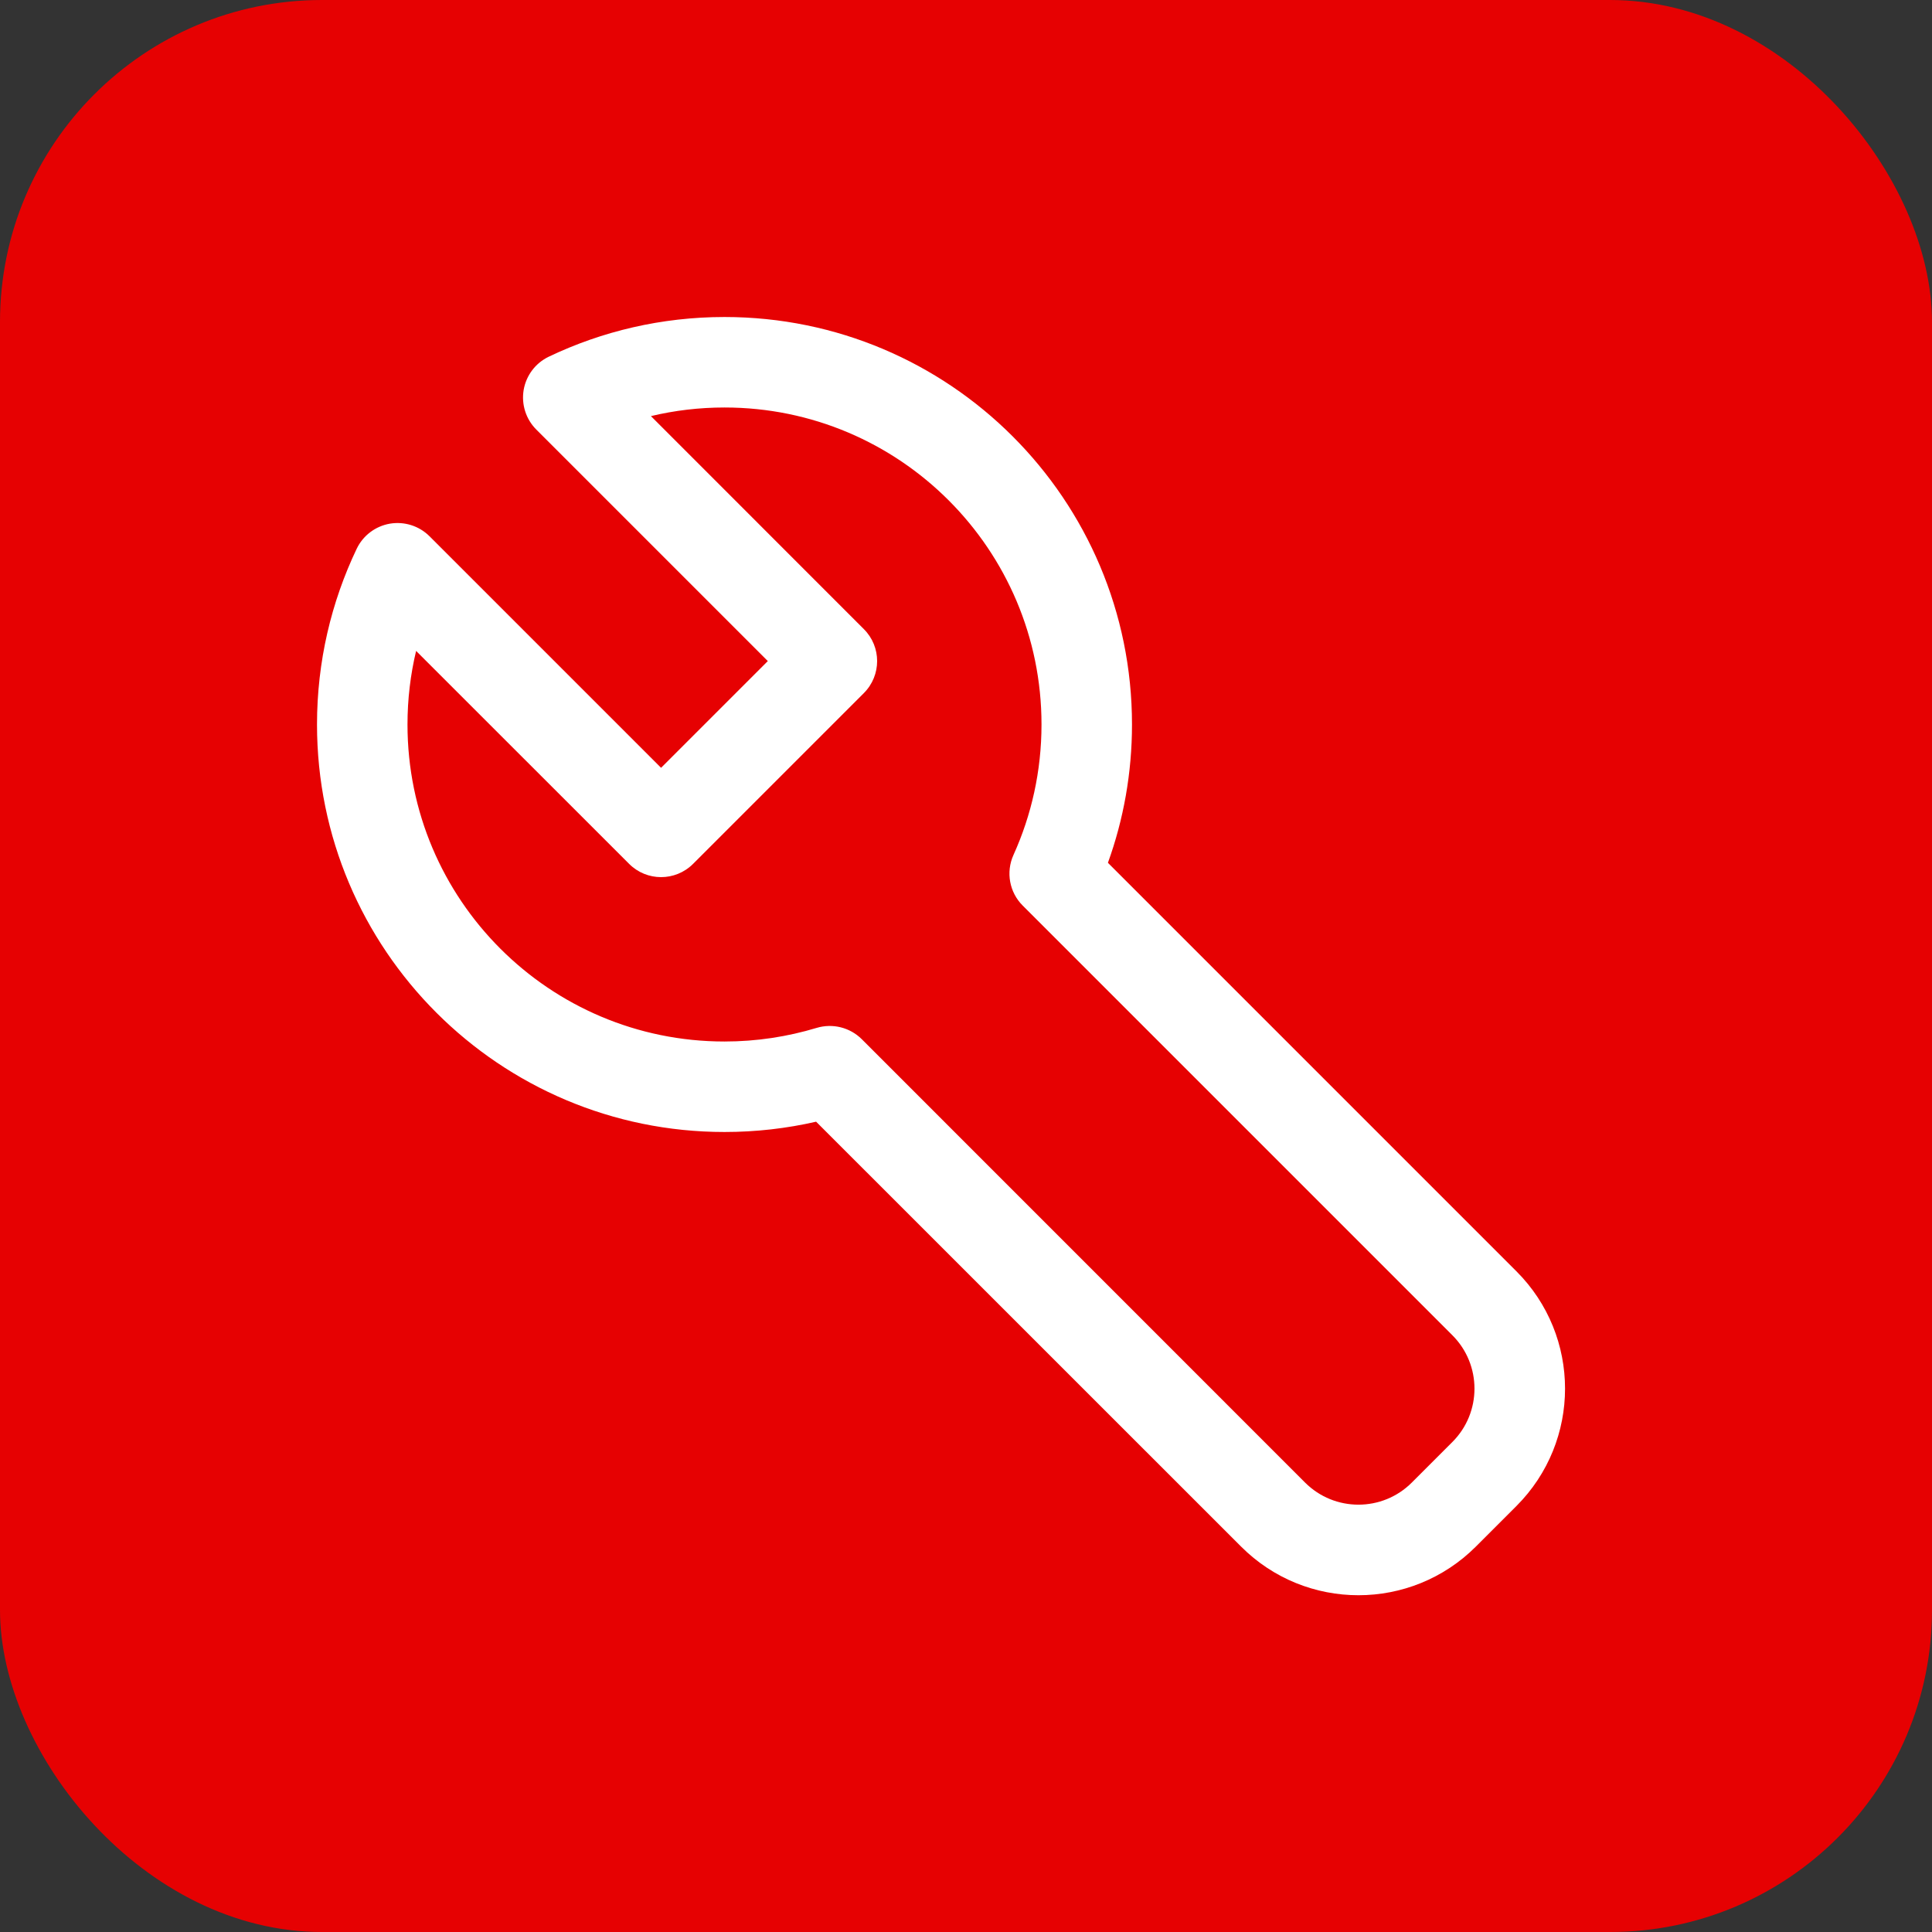
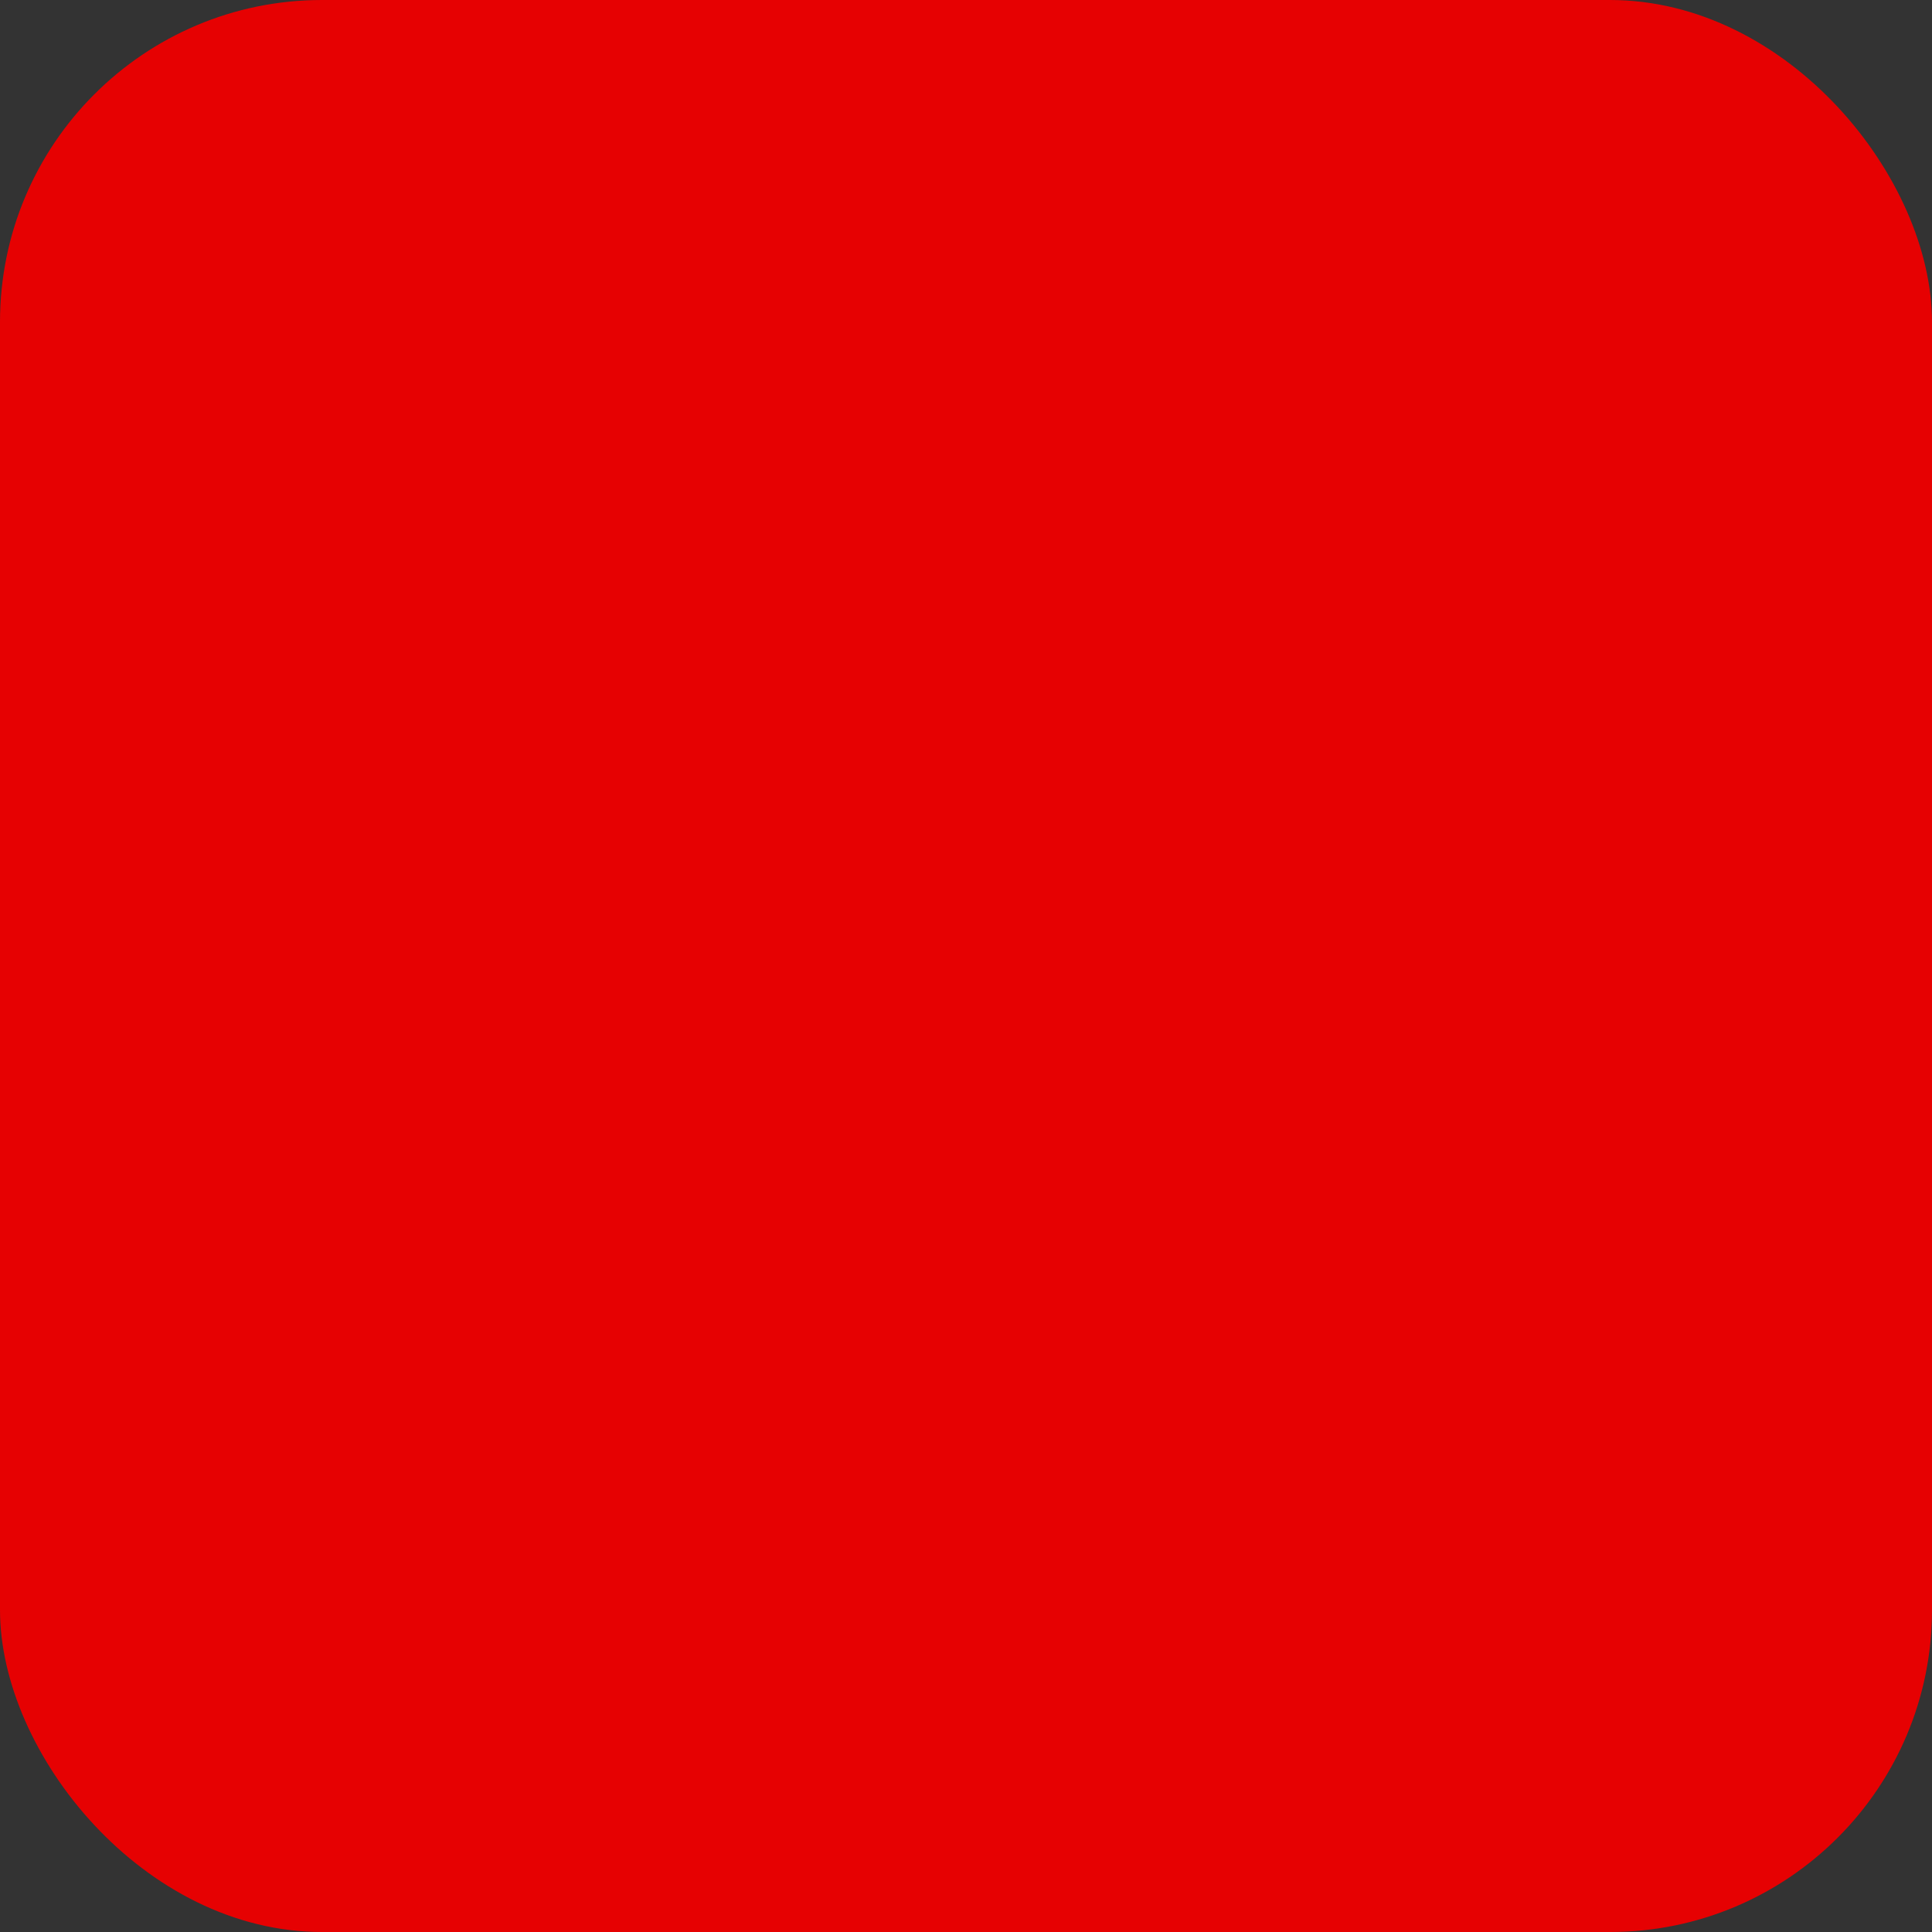
<svg xmlns="http://www.w3.org/2000/svg" width="24" height="24" viewBox="0 0 24 24" fill="none">
  <rect x="0" y="0" width="24" height="24" fill="#333333" stroke="none" />
  <rect width="24" height="24" rx="4" fill="#E60102" />
-   <path fill-rule="evenodd" clip-rule="evenodd" d="M8.086 5.169L10.731 7.815C10.951 8.034 10.951 8.39 10.731 8.61L8.61 10.731C8.39 10.951 8.034 10.951 7.815 10.731L5.169 8.086C5.099 8.379 5.062 8.685 5.062 9C5.062 11.175 6.825 12.938 9 12.938C9.399 12.938 9.783 12.878 10.144 12.769C10.343 12.709 10.558 12.763 10.705 12.909L16.212 18.417C16.578 18.783 17.172 18.783 17.538 18.417L18.042 17.913C18.408 17.547 18.408 16.953 18.042 16.587L12.705 11.25C12.539 11.085 12.493 10.834 12.59 10.62C12.813 10.127 12.938 9.579 12.938 9C12.938 6.825 11.175 5.062 9 5.062C8.685 5.062 8.379 5.099 8.086 5.169ZM6.817 4.431C7.479 4.115 8.219 3.938 9 3.938C11.796 3.938 14.062 6.204 14.062 9C14.062 9.602 13.957 10.181 13.763 10.718L18.837 15.792C19.643 16.597 19.643 17.903 18.837 18.709L18.334 19.212C17.528 20.018 16.222 20.018 15.417 19.212L10.138 13.934C9.772 14.018 9.391 14.062 9 14.062C6.204 14.062 3.938 11.796 3.938 9C3.938 8.219 4.115 7.479 4.431 6.817C4.51 6.652 4.664 6.536 4.844 6.505C5.024 6.475 5.207 6.533 5.336 6.662L8.212 9.538L9.538 8.212L6.662 5.336C6.533 5.207 6.475 5.024 6.505 4.844C6.536 4.664 6.652 4.51 6.817 4.431Z" fill="white" />
</svg>